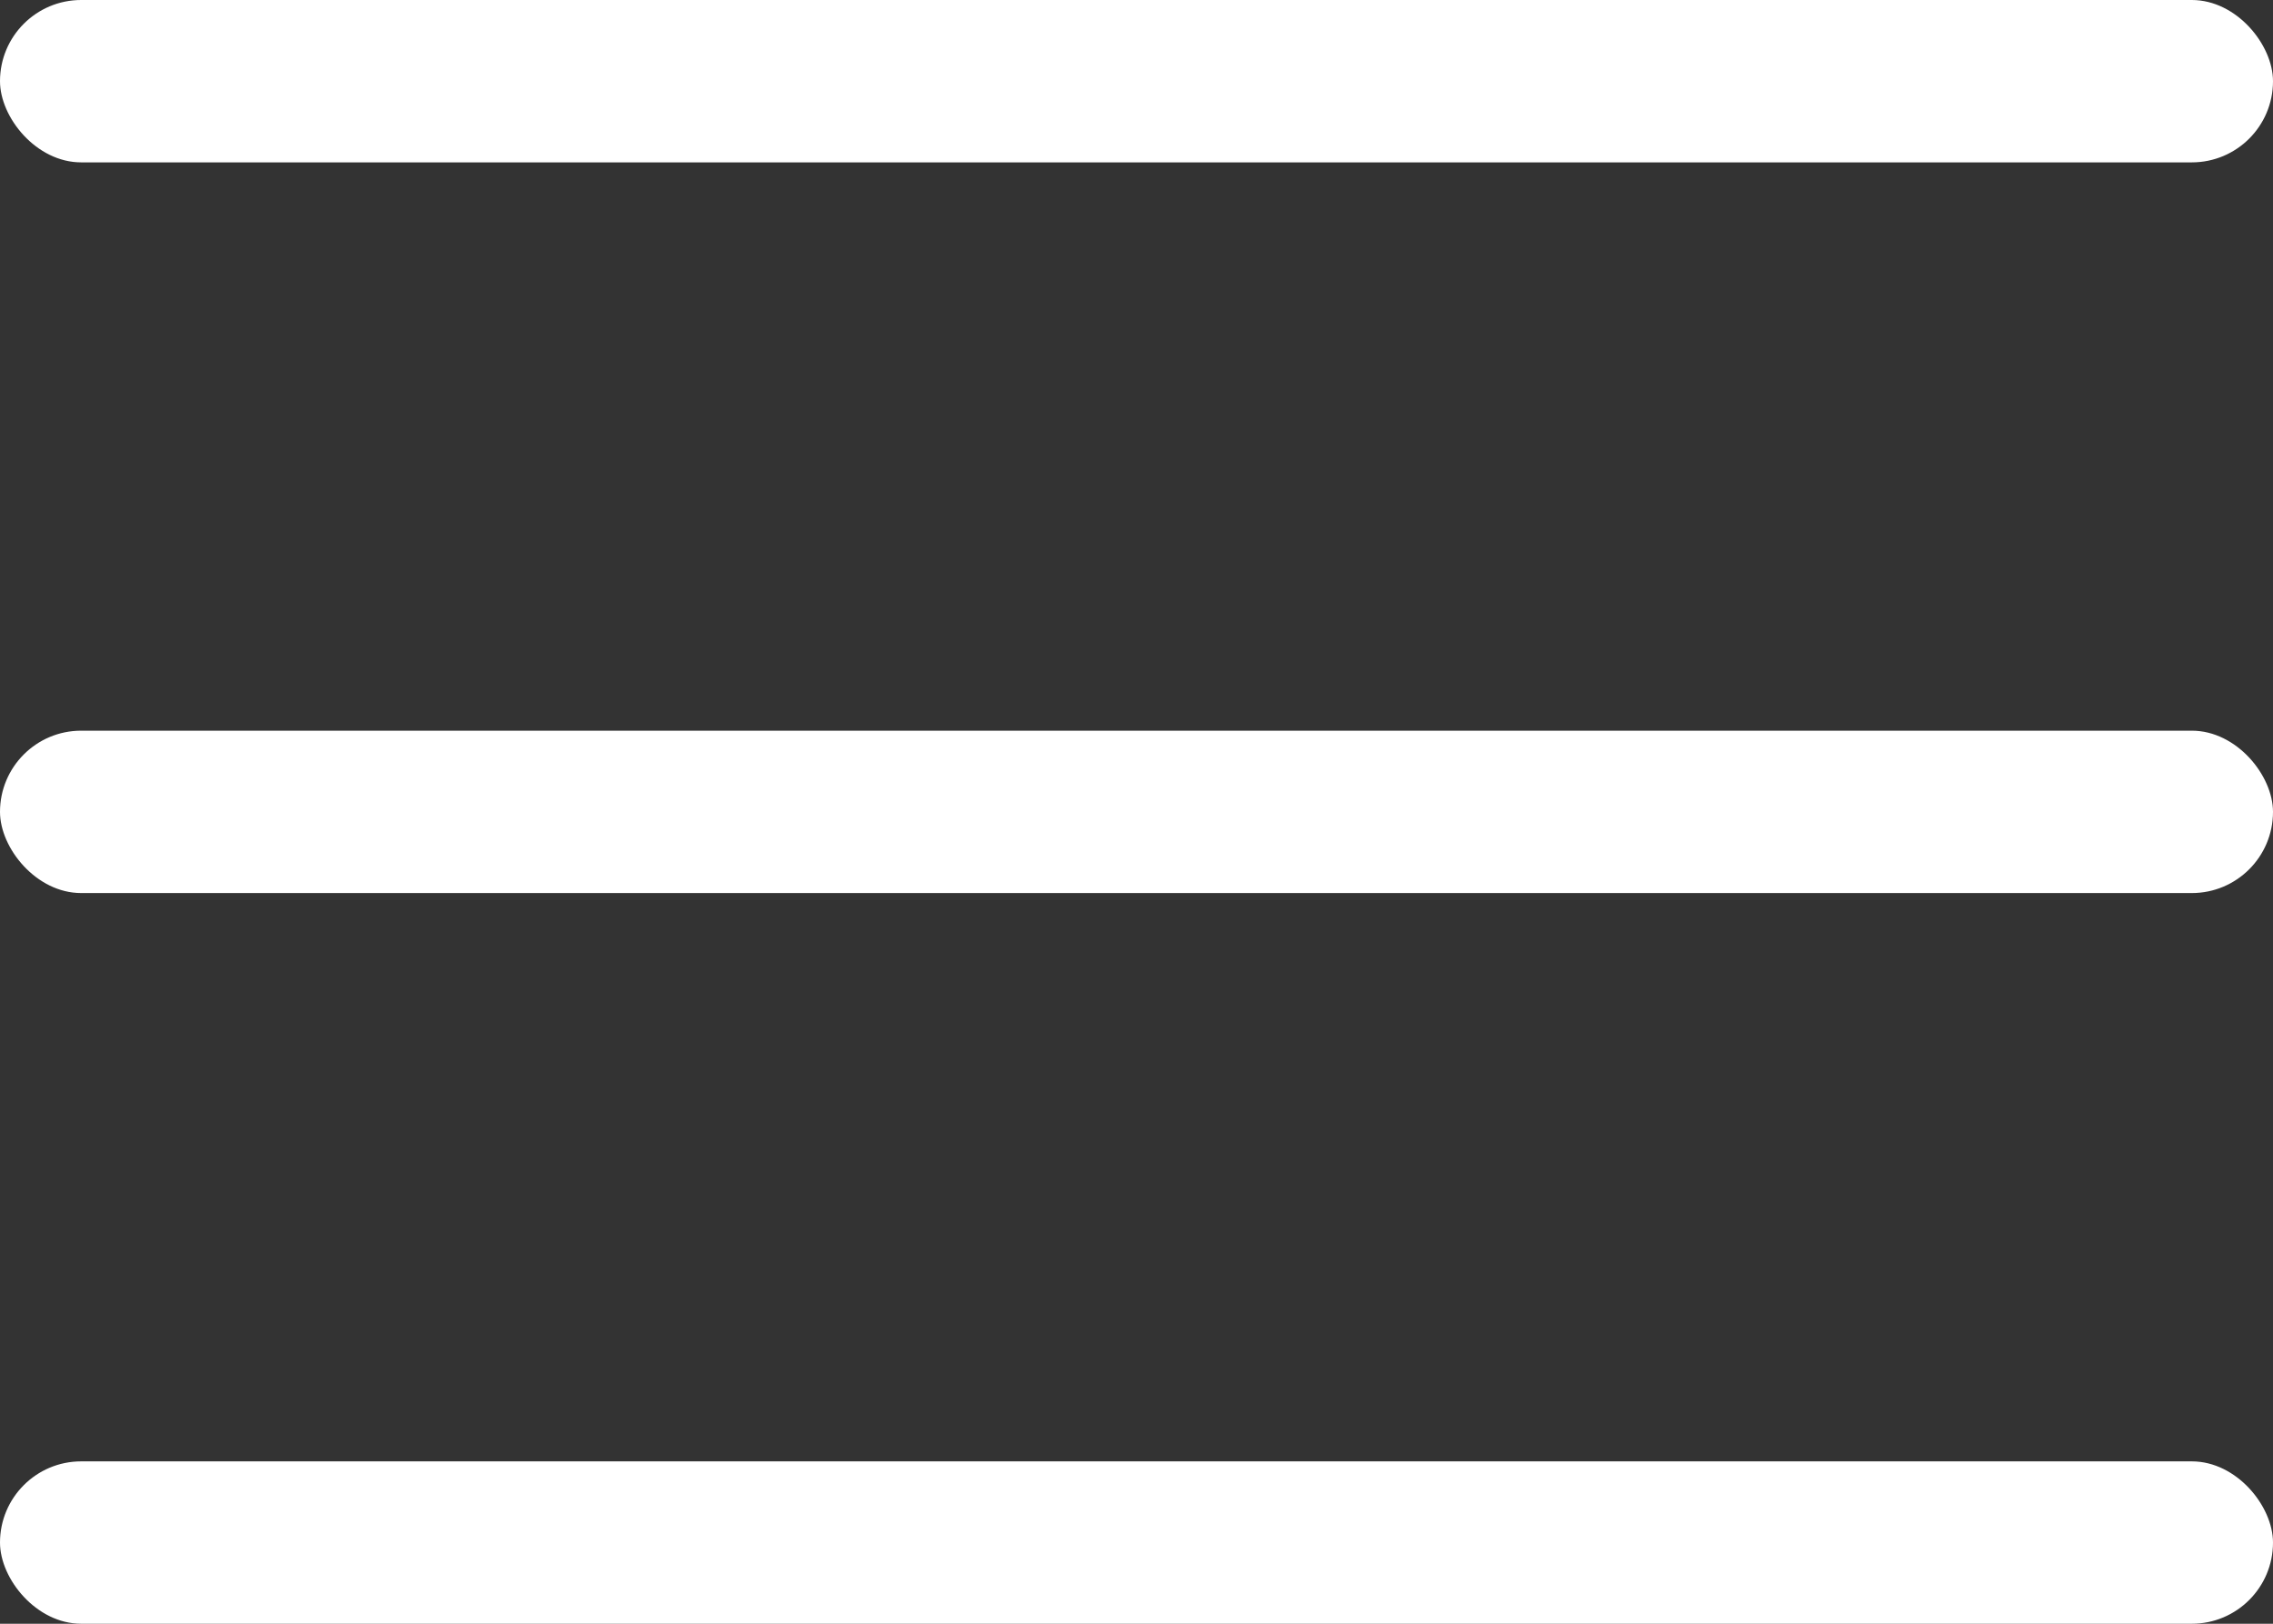
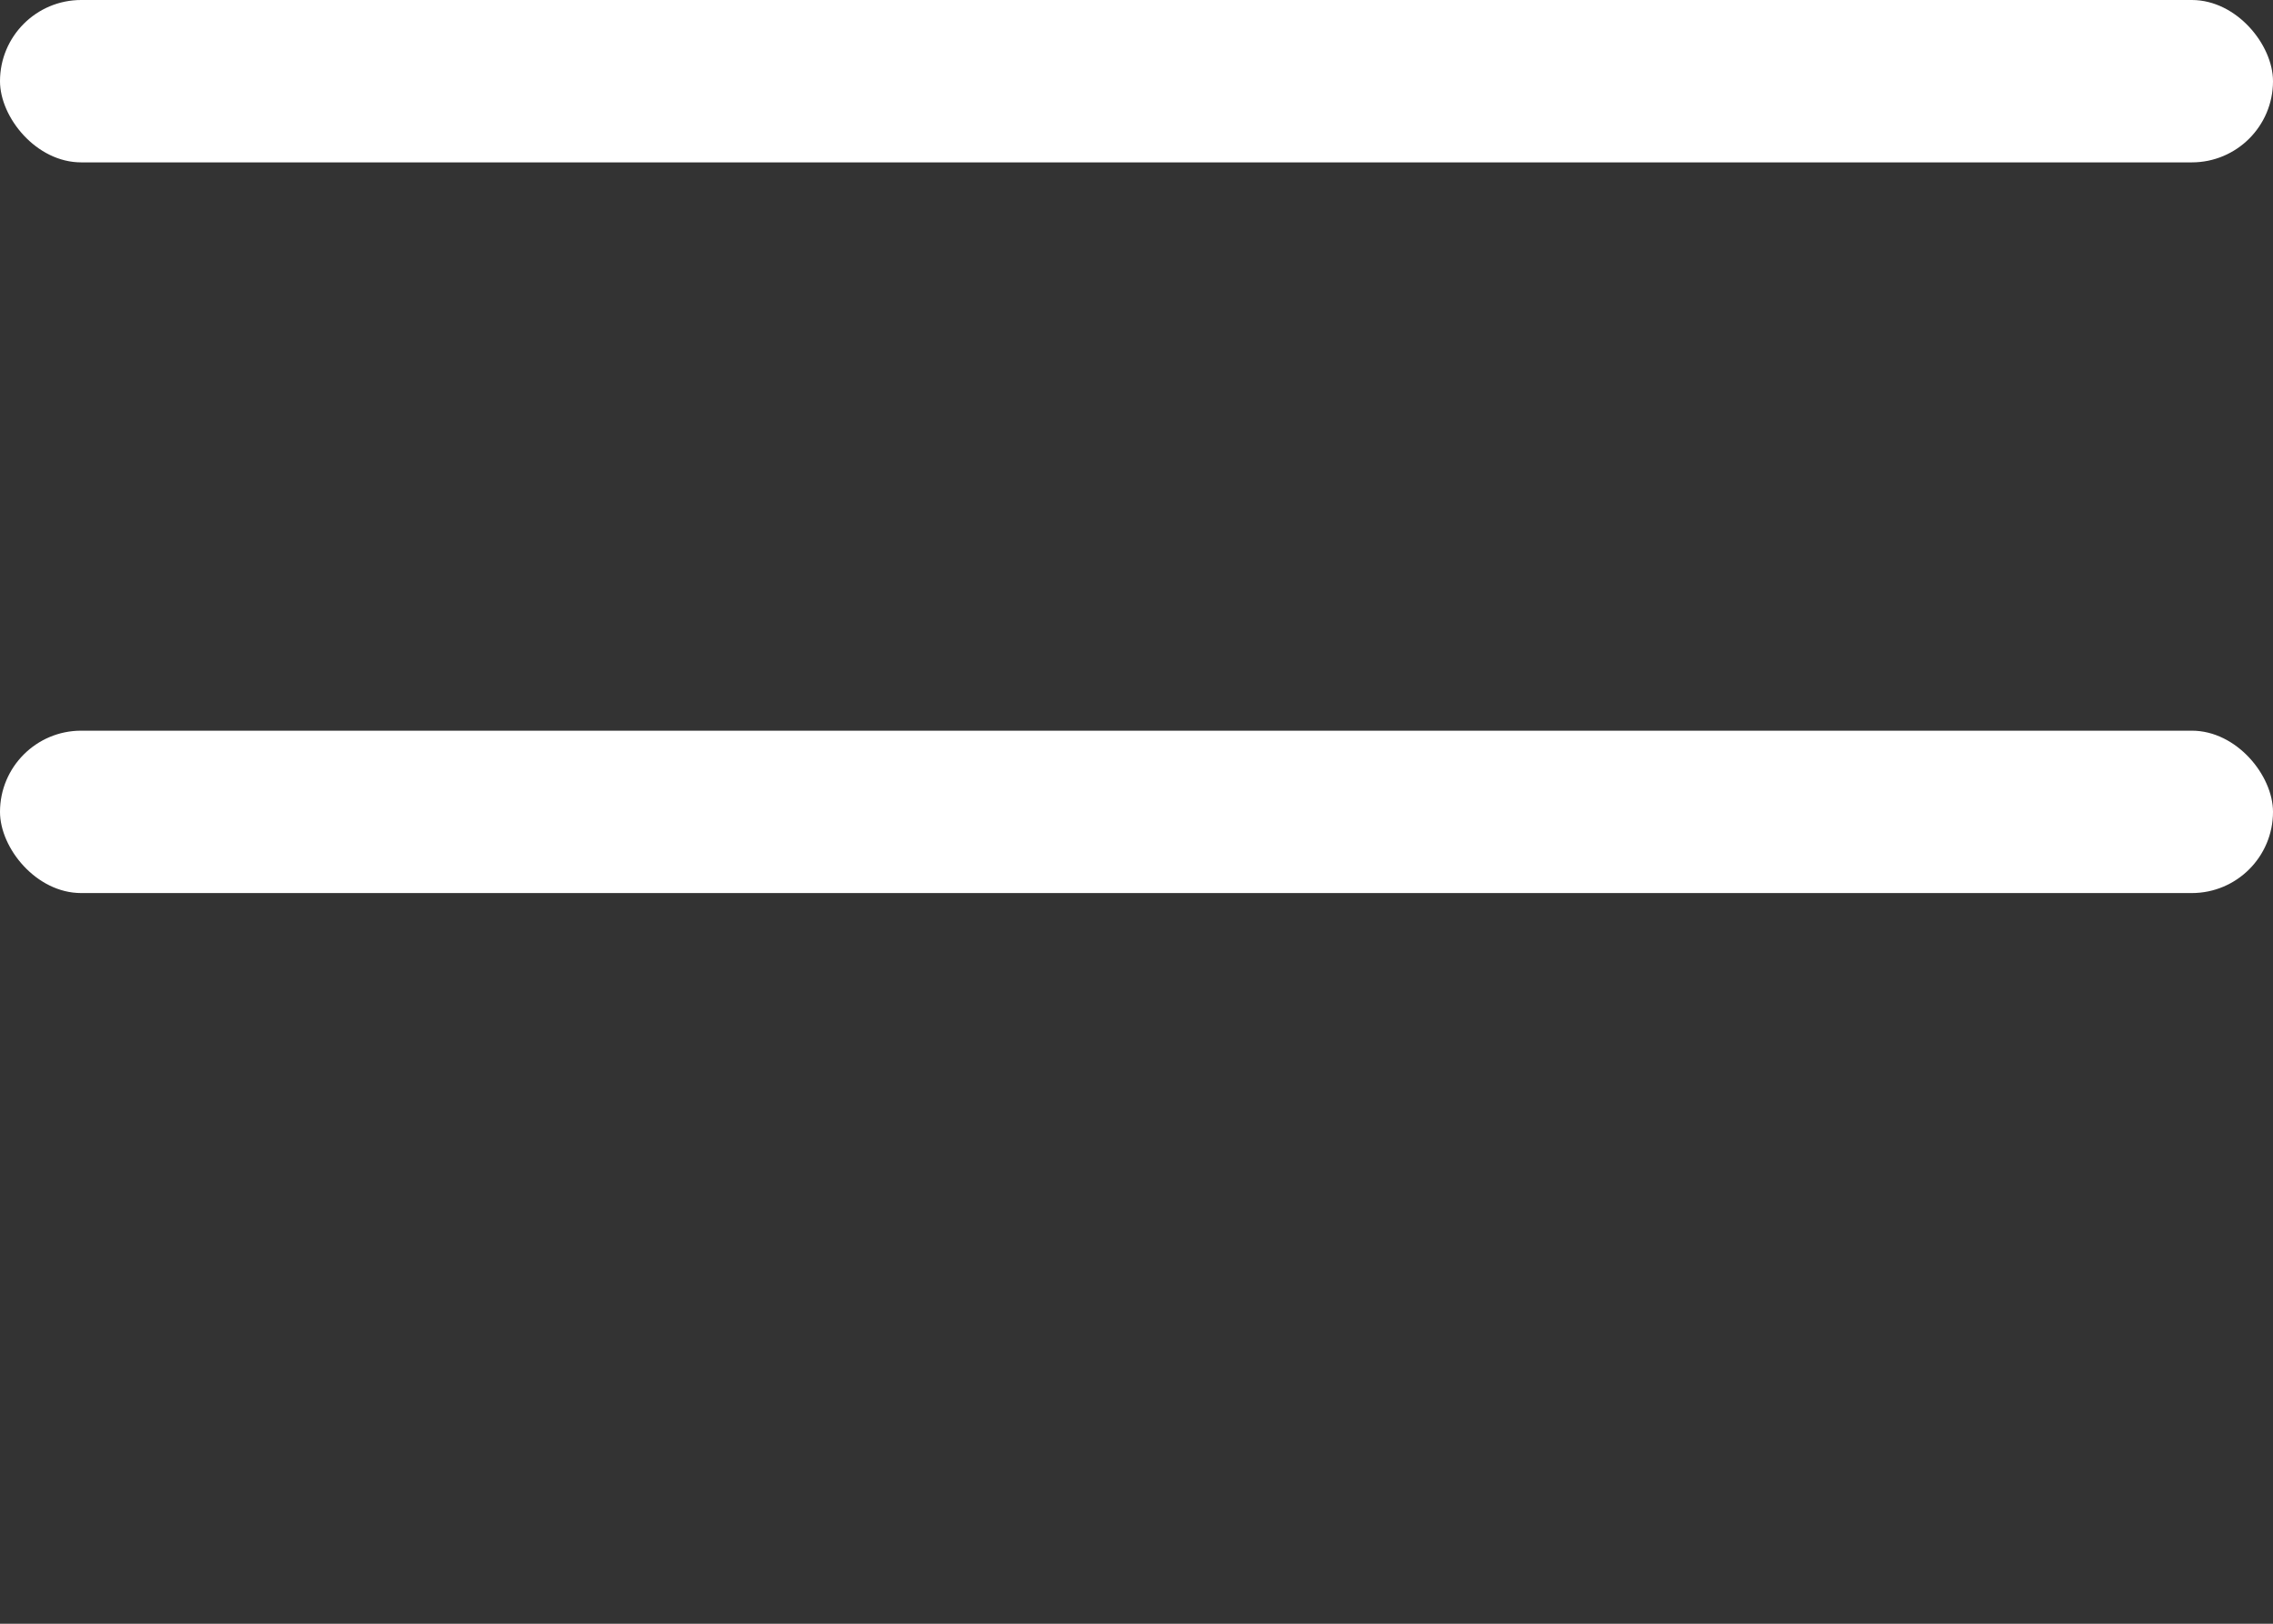
<svg xmlns="http://www.w3.org/2000/svg" width="28" height="20" fill="none" viewBox="0 0 28 20">
  <rect x="0" y="0" width="28" height="20" fill="#333333" stroke="none" />
  <rect width="28" height="2" fill="#fff" rx="1" />
  <rect width="28" height="2" y="9" fill="#fff" rx="1" />
-   <rect width="28" height="2" y="18" fill="#fff" rx="1" />
</svg>